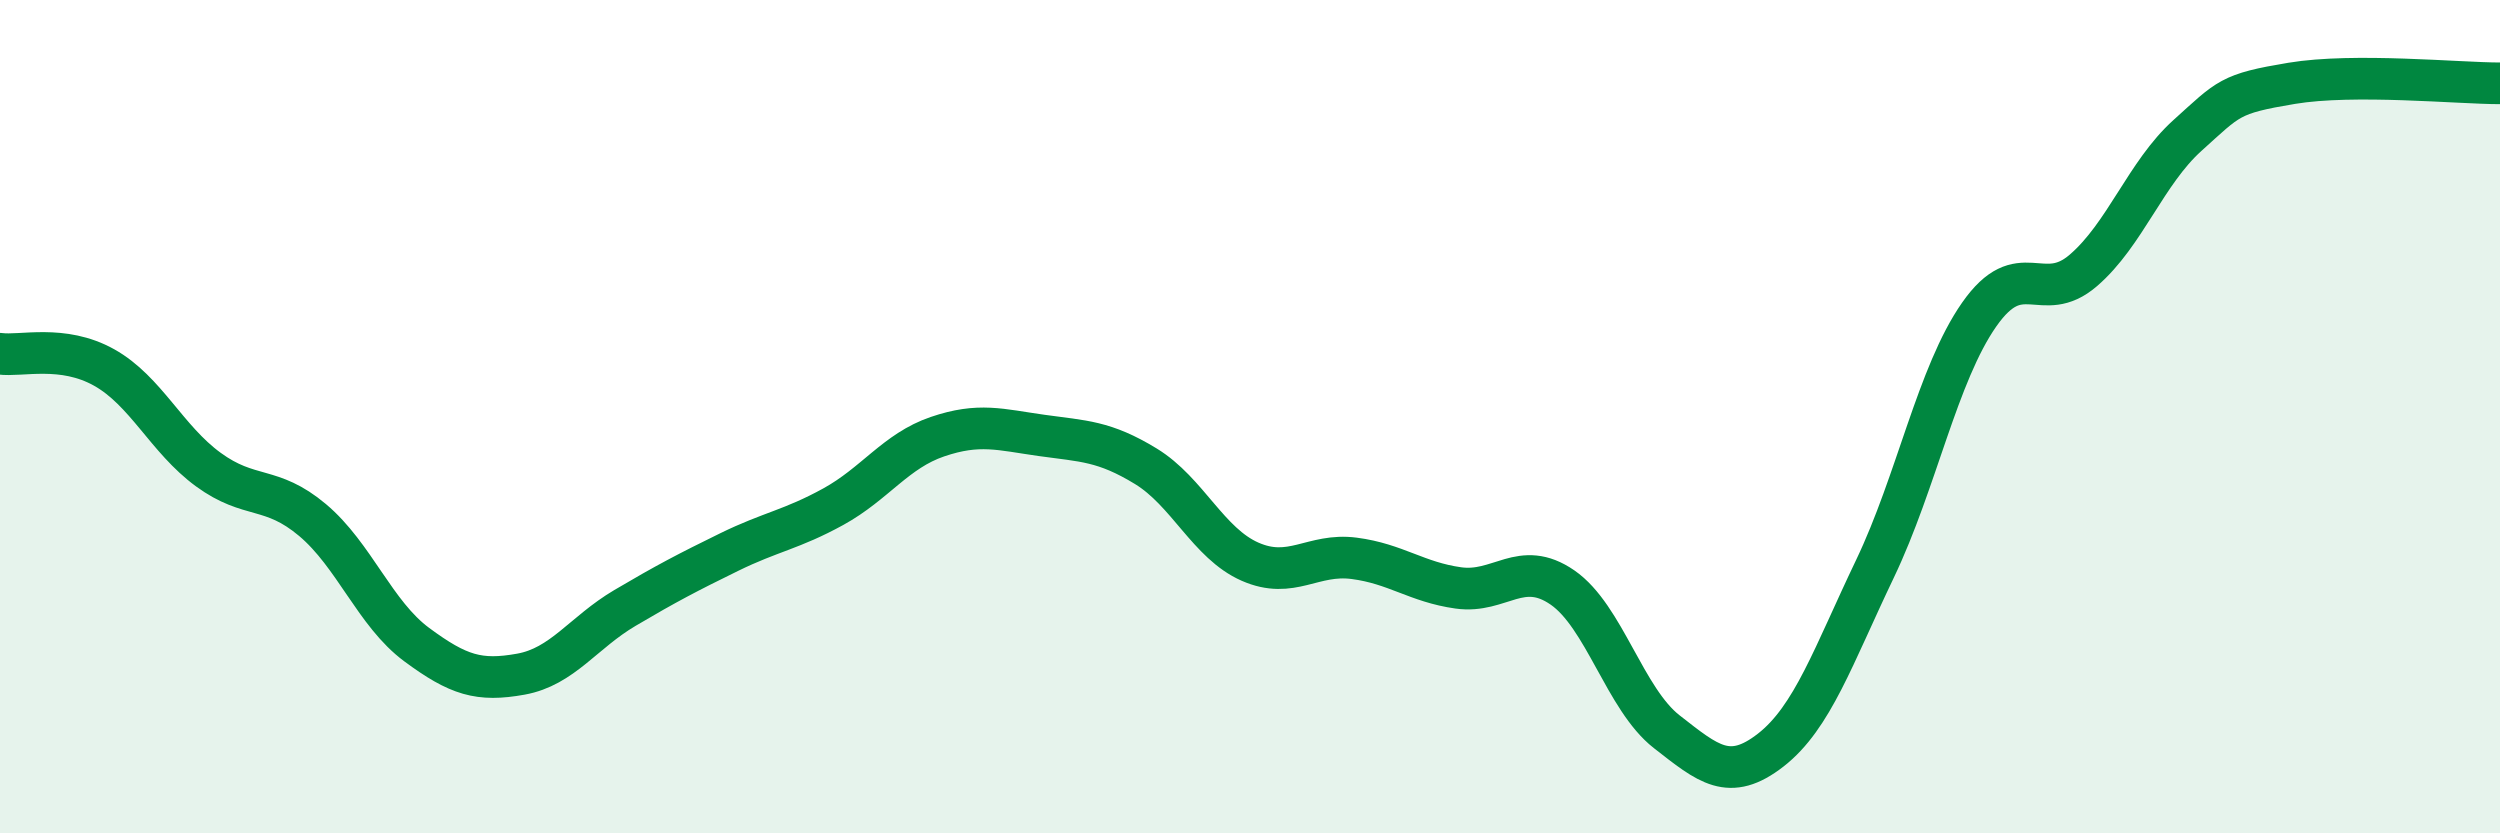
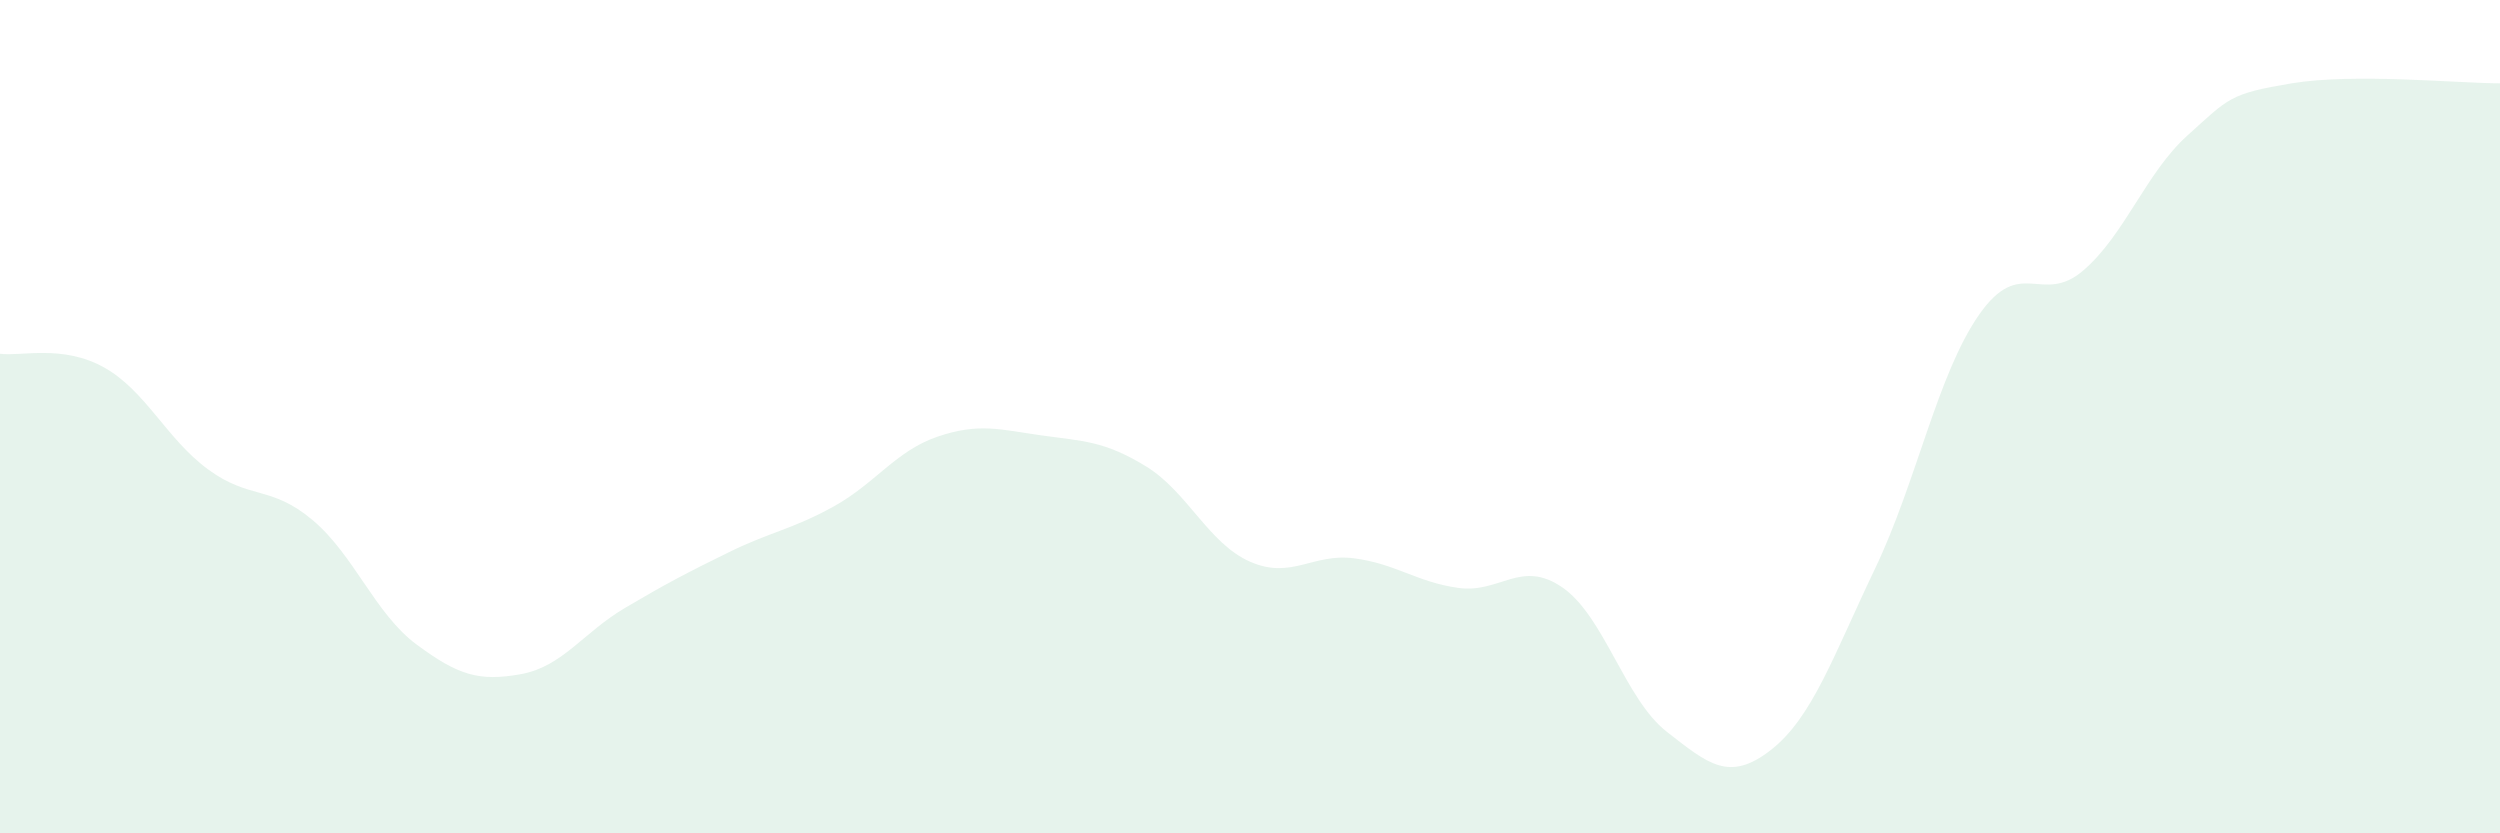
<svg xmlns="http://www.w3.org/2000/svg" width="60" height="20" viewBox="0 0 60 20">
  <path d="M 0,8.49 C 0.5,8.56 1.5,8.26 2.5,8.82 C 3.5,9.38 4,10.54 5,11.27 C 6,12 6.5,11.64 7.5,12.48 C 8.5,13.32 9,14.73 10,15.47 C 11,16.21 11.5,16.36 12.5,16.18 C 13.5,16 14,15.18 15,14.59 C 16,14 16.5,13.74 17.5,13.25 C 18.5,12.76 19,12.71 20,12.16 C 21,11.61 21.5,10.82 22.5,10.48 C 23.5,10.14 24,10.31 25,10.45 C 26,10.59 26.5,10.58 27.5,11.19 C 28.5,11.8 29,13.04 30,13.48 C 31,13.92 31.5,13.27 32.5,13.4 C 33.5,13.53 34,13.97 35,14.11 C 36,14.25 36.5,13.41 37.5,14.1 C 38.5,14.79 39,16.78 40,17.56 C 41,18.34 41.5,18.78 42.5,18 C 43.5,17.22 44,15.74 45,13.65 C 46,11.56 46.5,8.98 47.5,7.55 C 48.5,6.12 49,7.35 50,6.49 C 51,5.63 51.5,4.15 52.5,3.25 C 53.5,2.35 53.5,2.25 55,2 C 56.5,1.75 59,2 60,2L60 20L0 20Z" fill="#008740" opacity="0.1" stroke-linecap="round" stroke-linejoin="round" />
-   <path d="M 0,8.49 C 0.5,8.56 1.5,8.26 2.5,8.82 C 3.5,9.38 4,10.54 5,11.27 C 6,12 6.5,11.64 7.5,12.48 C 8.5,13.32 9,14.73 10,15.47 C 11,16.21 11.5,16.36 12.5,16.18 C 13.5,16 14,15.18 15,14.59 C 16,14 16.5,13.74 17.5,13.25 C 18.5,12.76 19,12.71 20,12.16 C 21,11.61 21.5,10.82 22.5,10.48 C 23.5,10.14 24,10.31 25,10.45 C 26,10.59 26.5,10.58 27.5,11.19 C 28.5,11.8 29,13.04 30,13.48 C 31,13.92 31.5,13.27 32.5,13.4 C 33.5,13.53 34,13.97 35,14.11 C 36,14.25 36.5,13.41 37.5,14.1 C 38.5,14.79 39,16.78 40,17.56 C 41,18.34 41.5,18.78 42.5,18 C 43.5,17.22 44,15.74 45,13.65 C 46,11.56 46.5,8.98 47.5,7.55 C 48.5,6.12 49,7.35 50,6.49 C 51,5.63 51.5,4.15 52.5,3.25 C 53.5,2.35 53.5,2.25 55,2 C 56.5,1.75 59,2 60,2" stroke="#008740" stroke-width="1" fill="none" stroke-linecap="round" stroke-linejoin="round" />
</svg>